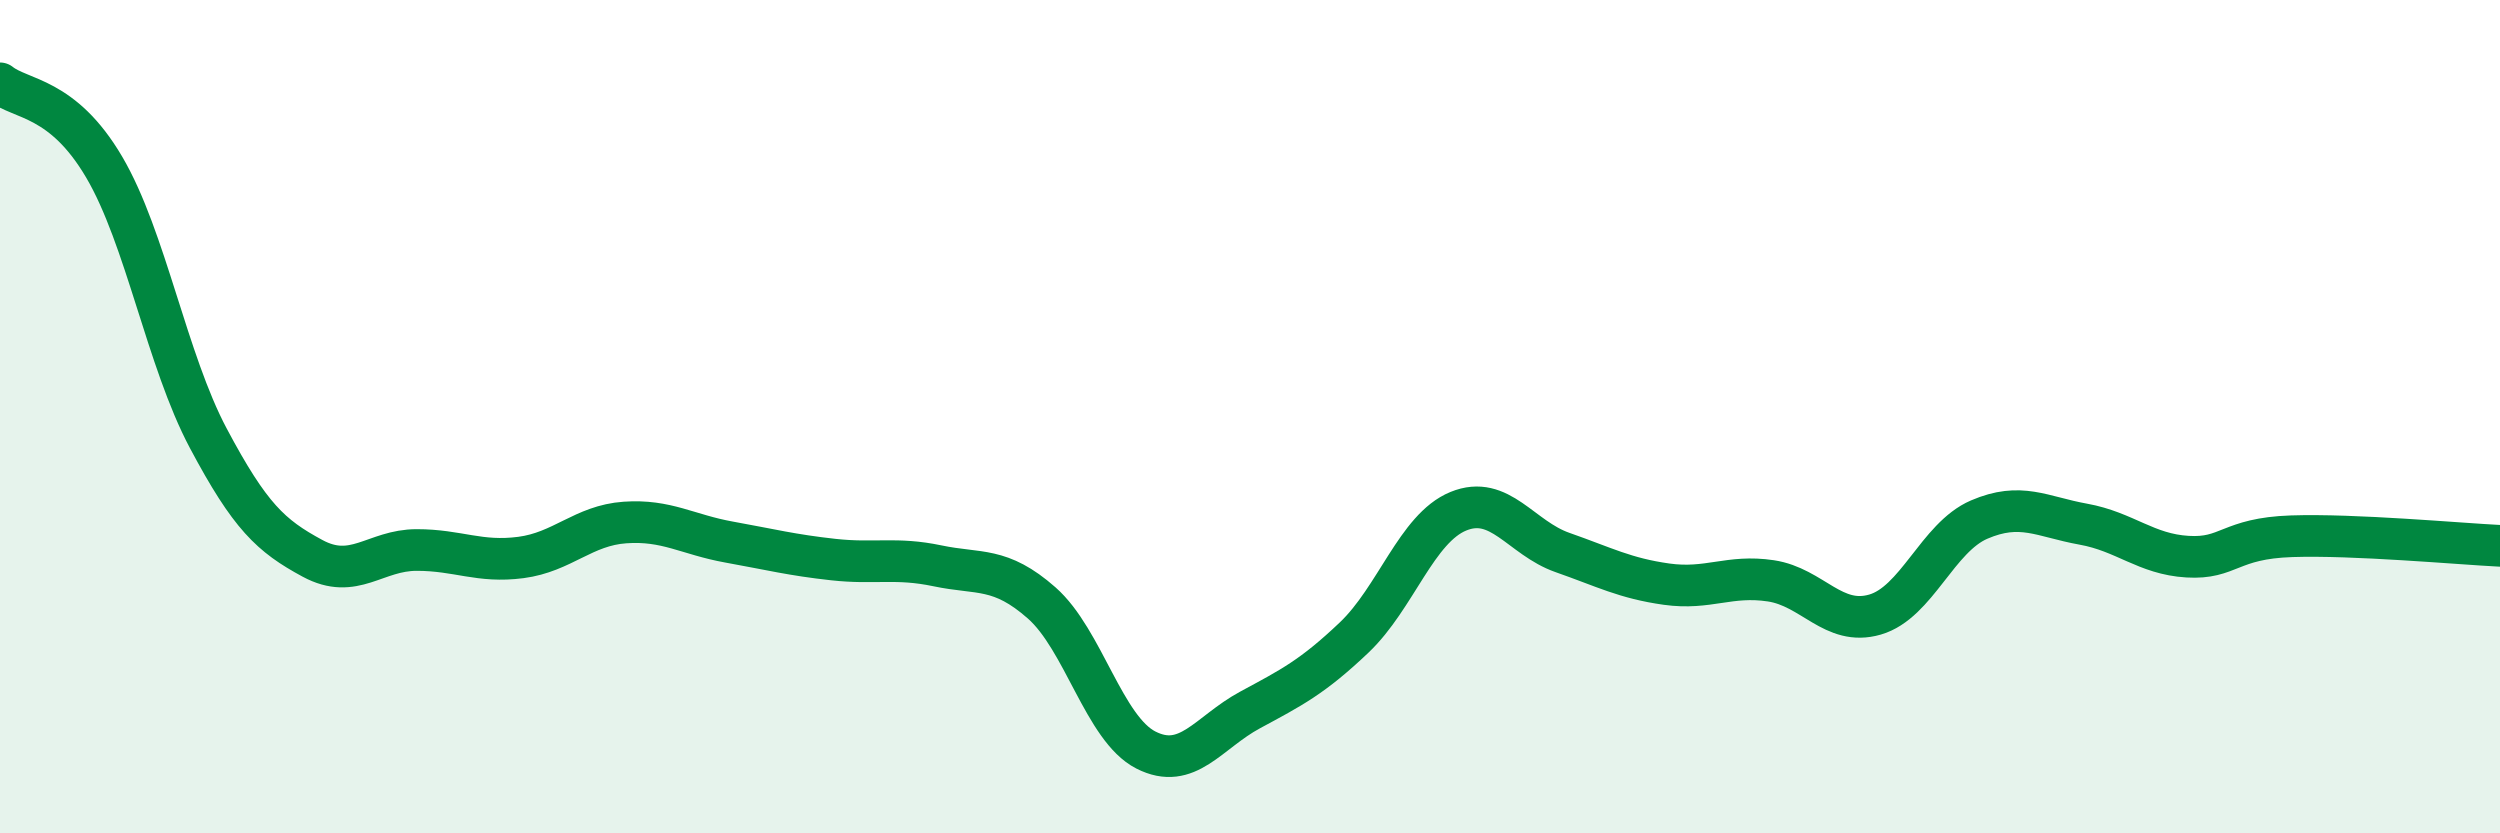
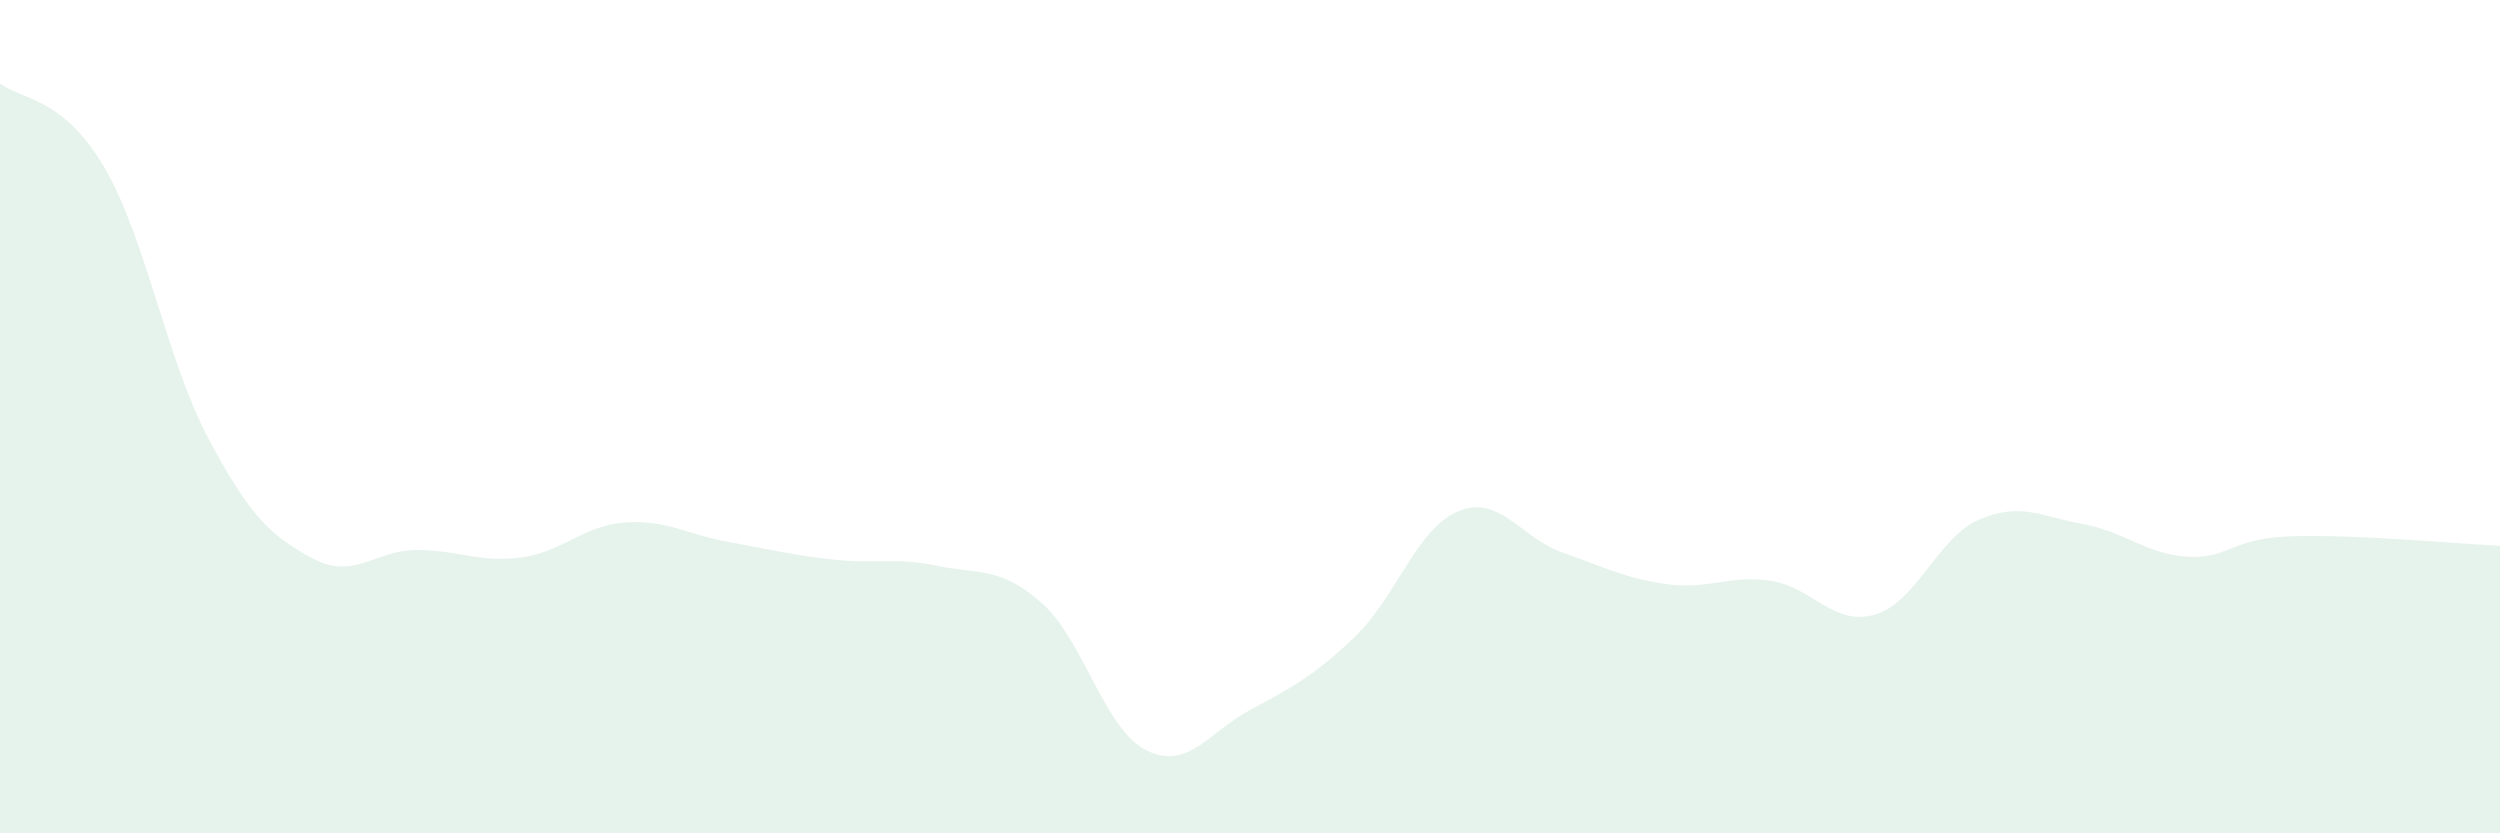
<svg xmlns="http://www.w3.org/2000/svg" width="60" height="20" viewBox="0 0 60 20">
  <path d="M 0,2 C 0.5,2.4 1.5,2.31 2.5,4.01 C 3.5,5.71 4,8.64 5,10.52 C 6,12.4 6.5,12.86 7.5,13.4 C 8.5,13.94 9,13.2 10,13.2 C 11,13.2 11.5,13.51 12.5,13.38 C 13.5,13.25 14,12.61 15,12.54 C 16,12.47 16.5,12.83 17.5,13.01 C 18.5,13.19 19,13.32 20,13.43 C 21,13.54 21.5,13.37 22.5,13.58 C 23.5,13.79 24,13.59 25,14.47 C 26,15.35 26.5,17.49 27.5,18 C 28.5,18.51 29,17.58 30,17.04 C 31,16.5 31.5,16.25 32.5,15.3 C 33.5,14.35 34,12.68 35,12.27 C 36,11.86 36.5,12.91 37.5,13.26 C 38.5,13.61 39,13.88 40,14.02 C 41,14.16 41.5,13.79 42.5,13.94 C 43.5,14.09 44,15.04 45,14.75 C 46,14.46 46.5,12.9 47.5,12.47 C 48.5,12.04 49,12.4 50,12.58 C 51,12.76 51.5,13.3 52.5,13.36 C 53.5,13.42 53.5,12.92 55,12.87 C 56.5,12.82 59,13.05 60,13.1L60 20L0 20Z" fill="#008740" opacity="0.1" stroke-linecap="round" stroke-linejoin="round" />
-   <path d="M 0,2 C 0.5,2.4 1.5,2.31 2.5,4.01 C 3.5,5.71 4,8.64 5,10.52 C 6,12.4 6.5,12.86 7.5,13.4 C 8.5,13.94 9,13.2 10,13.2 C 11,13.2 11.5,13.51 12.5,13.38 C 13.5,13.25 14,12.61 15,12.54 C 16,12.47 16.5,12.83 17.5,13.01 C 18.5,13.19 19,13.32 20,13.43 C 21,13.54 21.5,13.37 22.5,13.58 C 23.5,13.79 24,13.59 25,14.47 C 26,15.35 26.5,17.49 27.5,18 C 28.5,18.51 29,17.58 30,17.04 C 31,16.5 31.5,16.25 32.5,15.3 C 33.5,14.35 34,12.68 35,12.27 C 36,11.86 36.5,12.91 37.5,13.26 C 38.5,13.61 39,13.88 40,14.02 C 41,14.16 41.5,13.79 42.5,13.94 C 43.5,14.09 44,15.04 45,14.75 C 46,14.46 46.5,12.9 47.5,12.47 C 48.5,12.04 49,12.4 50,12.58 C 51,12.76 51.5,13.3 52.5,13.36 C 53.5,13.42 53.5,12.92 55,12.87 C 56.5,12.82 59,13.05 60,13.1" stroke="#008740" stroke-width="1" fill="none" stroke-linecap="round" stroke-linejoin="round" />
</svg>